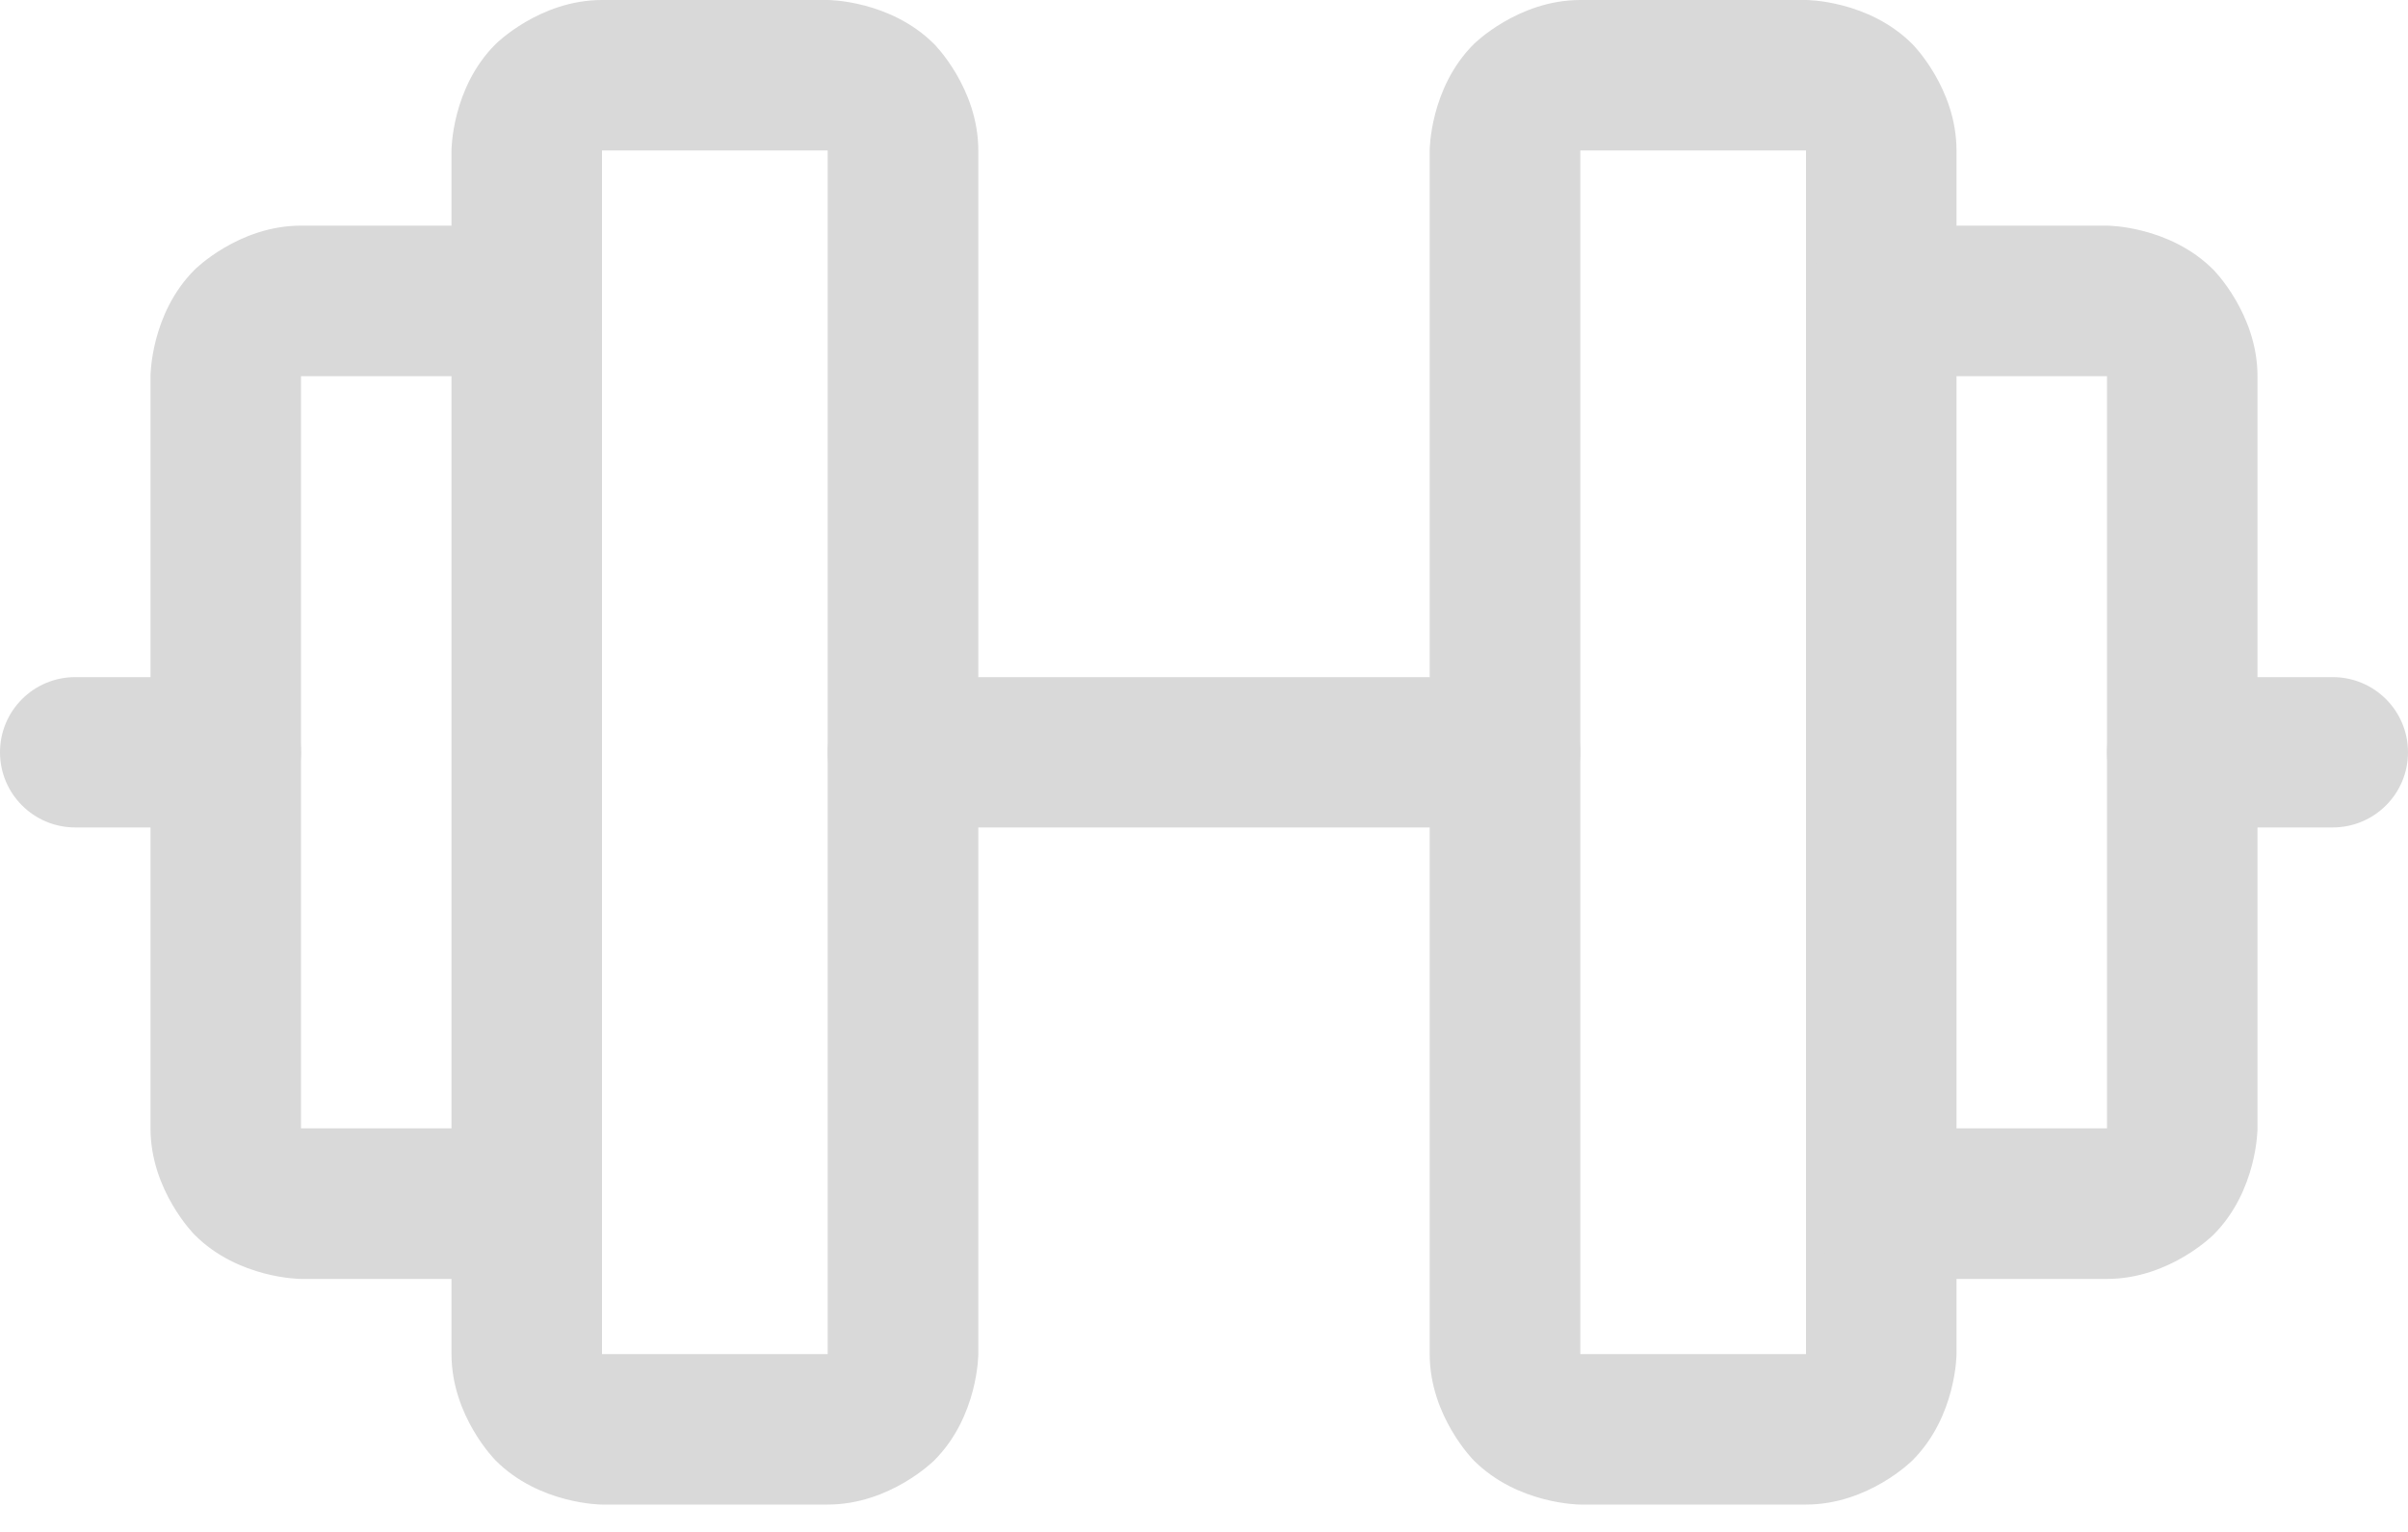
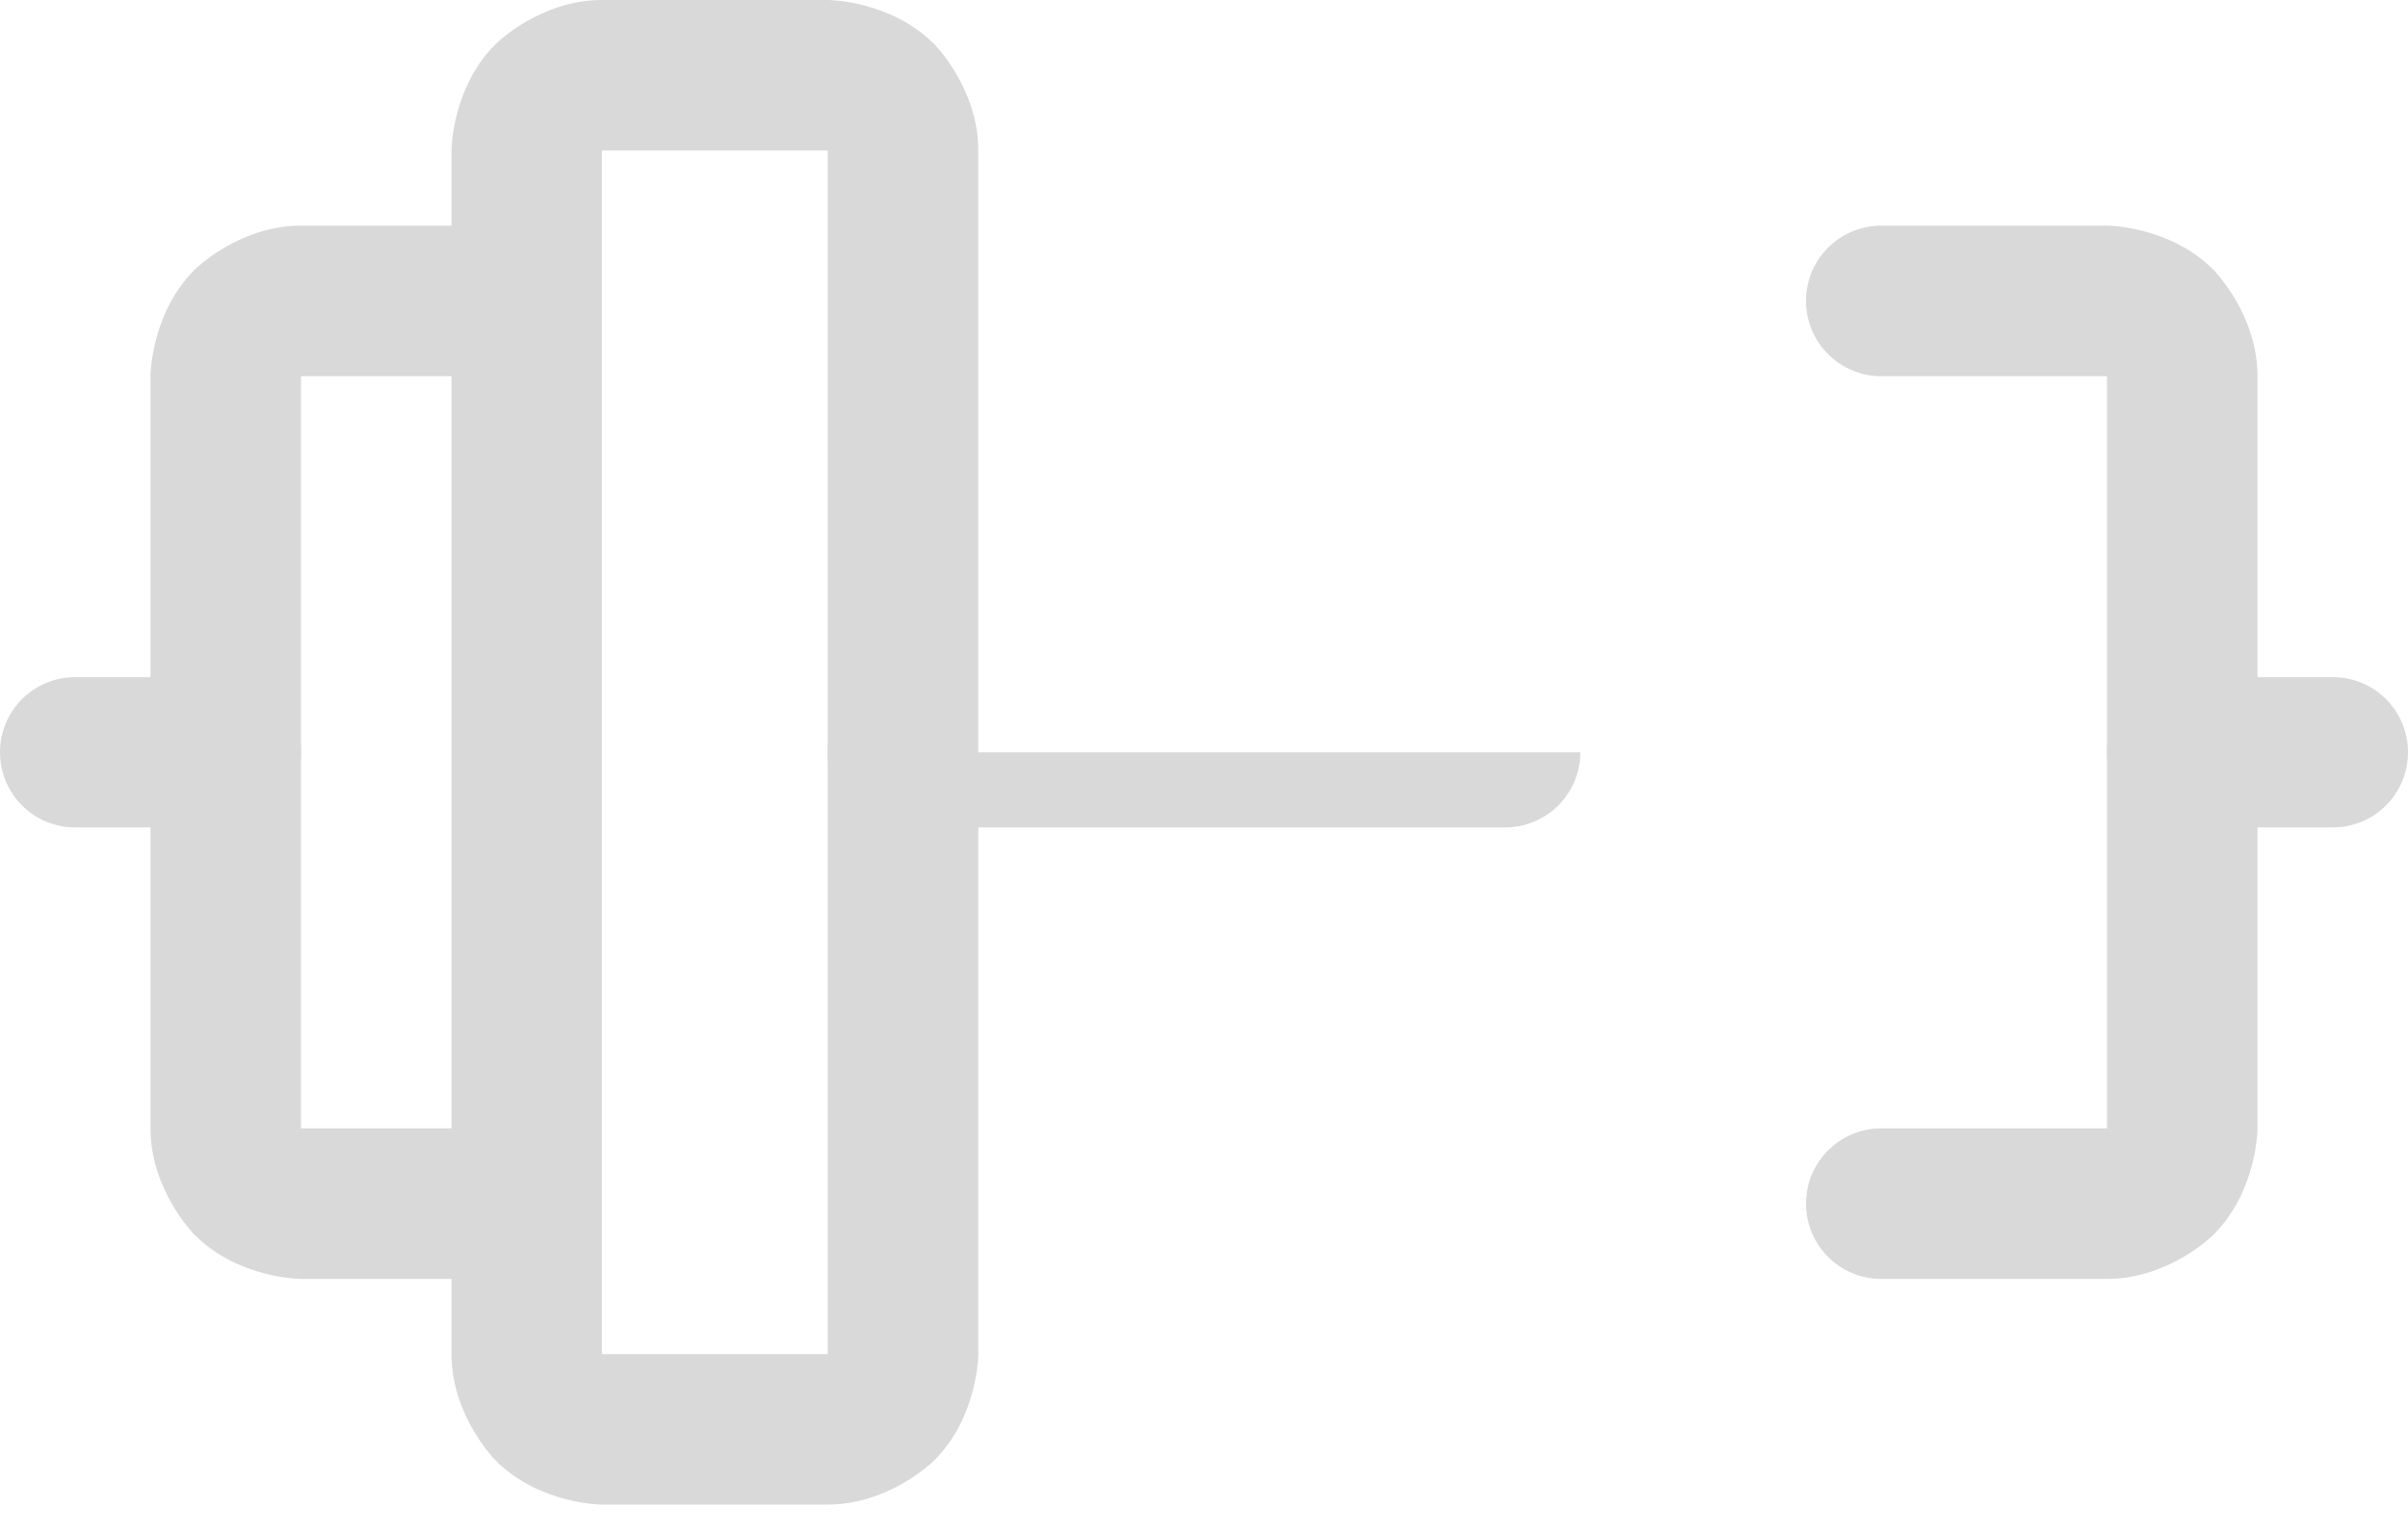
<svg xmlns="http://www.w3.org/2000/svg" width="22" height="14" viewBox="0 0 22 14" fill="none">
  <path fill-rule="evenodd" clip-rule="evenodd" d="M4.125 1.375C4.125 1.375 4.125 0.805 4.528 0.403C4.528 0.403 4.93 0 5.5 0H7.562C7.562 0 8.132 0 8.535 0.403C8.535 0.403 8.938 0.805 8.938 1.375V12.375C8.938 12.375 8.938 12.944 8.535 13.347C8.535 13.347 8.132 13.75 7.562 13.75H5.5C5.5 13.75 4.93 13.75 4.528 13.347C4.528 13.347 4.125 12.944 4.125 12.375V1.375ZM5.5 1.375V12.375H7.562V1.375H5.5Z" fill="#D9D9D9" />
-   <path fill-rule="evenodd" clip-rule="evenodd" d="M13.062 1.375C13.062 1.375 13.062 0.805 13.465 0.403C13.465 0.403 13.868 0 14.438 0H16.5C16.5 0 17.07 0 17.472 0.403C17.472 0.403 17.875 0.805 17.875 1.375V12.375C17.875 12.375 17.875 12.944 17.472 13.347C17.472 13.347 17.07 13.75 16.5 13.75H14.438C14.438 13.75 13.868 13.75 13.465 13.347C13.465 13.347 13.062 12.944 13.062 12.375V1.375ZM14.438 1.375V12.375H16.5V1.375H14.438Z" fill="#D9D9D9" />
  <path d="M19.25 10.312H17.188C16.808 10.312 16.5 10.62 16.5 11C16.5 11.38 16.808 11.688 17.188 11.688H19.25C19.82 11.688 20.222 11.285 20.222 11.285C20.625 10.882 20.625 10.312 20.625 10.312V3.438C20.625 2.868 20.222 2.465 20.222 2.465C19.82 2.062 19.25 2.062 19.25 2.062H17.188C16.808 2.062 16.5 2.37 16.5 2.75C16.5 3.13 16.808 3.438 17.188 3.438H19.25V10.312Z" fill="#D9D9D9" />
  <path d="M2.75 3.438H4.812C5.192 3.438 5.5 3.13 5.5 2.75C5.5 2.37 5.192 2.062 4.812 2.062H2.75C2.18 2.062 1.778 2.465 1.778 2.465C1.375 2.868 1.375 3.438 1.375 3.438V10.312C1.375 10.882 1.778 11.285 1.778 11.285C2.18 11.688 2.75 11.688 2.75 11.688H4.812C5.192 11.688 5.5 11.38 5.5 11C5.5 10.62 5.192 10.312 4.812 10.312H2.75V3.438Z" fill="#D9D9D9" />
-   <path d="M8.25 7.562H13.75C14.13 7.562 14.438 7.255 14.438 6.875C14.438 6.495 14.13 6.188 13.75 6.188H8.25C7.87 6.188 7.562 6.495 7.562 6.875C7.562 7.255 7.87 7.562 8.25 7.562Z" fill="#D9D9D9" />
+   <path d="M8.25 7.562H13.75C14.13 7.562 14.438 7.255 14.438 6.875H8.25C7.87 6.188 7.562 6.495 7.562 6.875C7.562 7.255 7.87 7.562 8.25 7.562Z" fill="#D9D9D9" />
  <path d="M19.25 6.875C19.25 7.255 19.558 7.562 19.938 7.562H21.312C21.692 7.562 22 7.255 22 6.875C22 6.495 21.692 6.188 21.312 6.188H19.938C19.558 6.188 19.25 6.495 19.25 6.875Z" fill="#D9D9D9" />
  <path d="M0 6.875C0 7.255 0.308 7.562 0.688 7.562H2.062C2.442 7.562 2.75 7.255 2.75 6.875C2.75 6.495 2.442 6.188 2.062 6.188H0.688C0.308 6.188 0 6.495 0 6.875Z" fill="#D9D9D9" />
</svg>